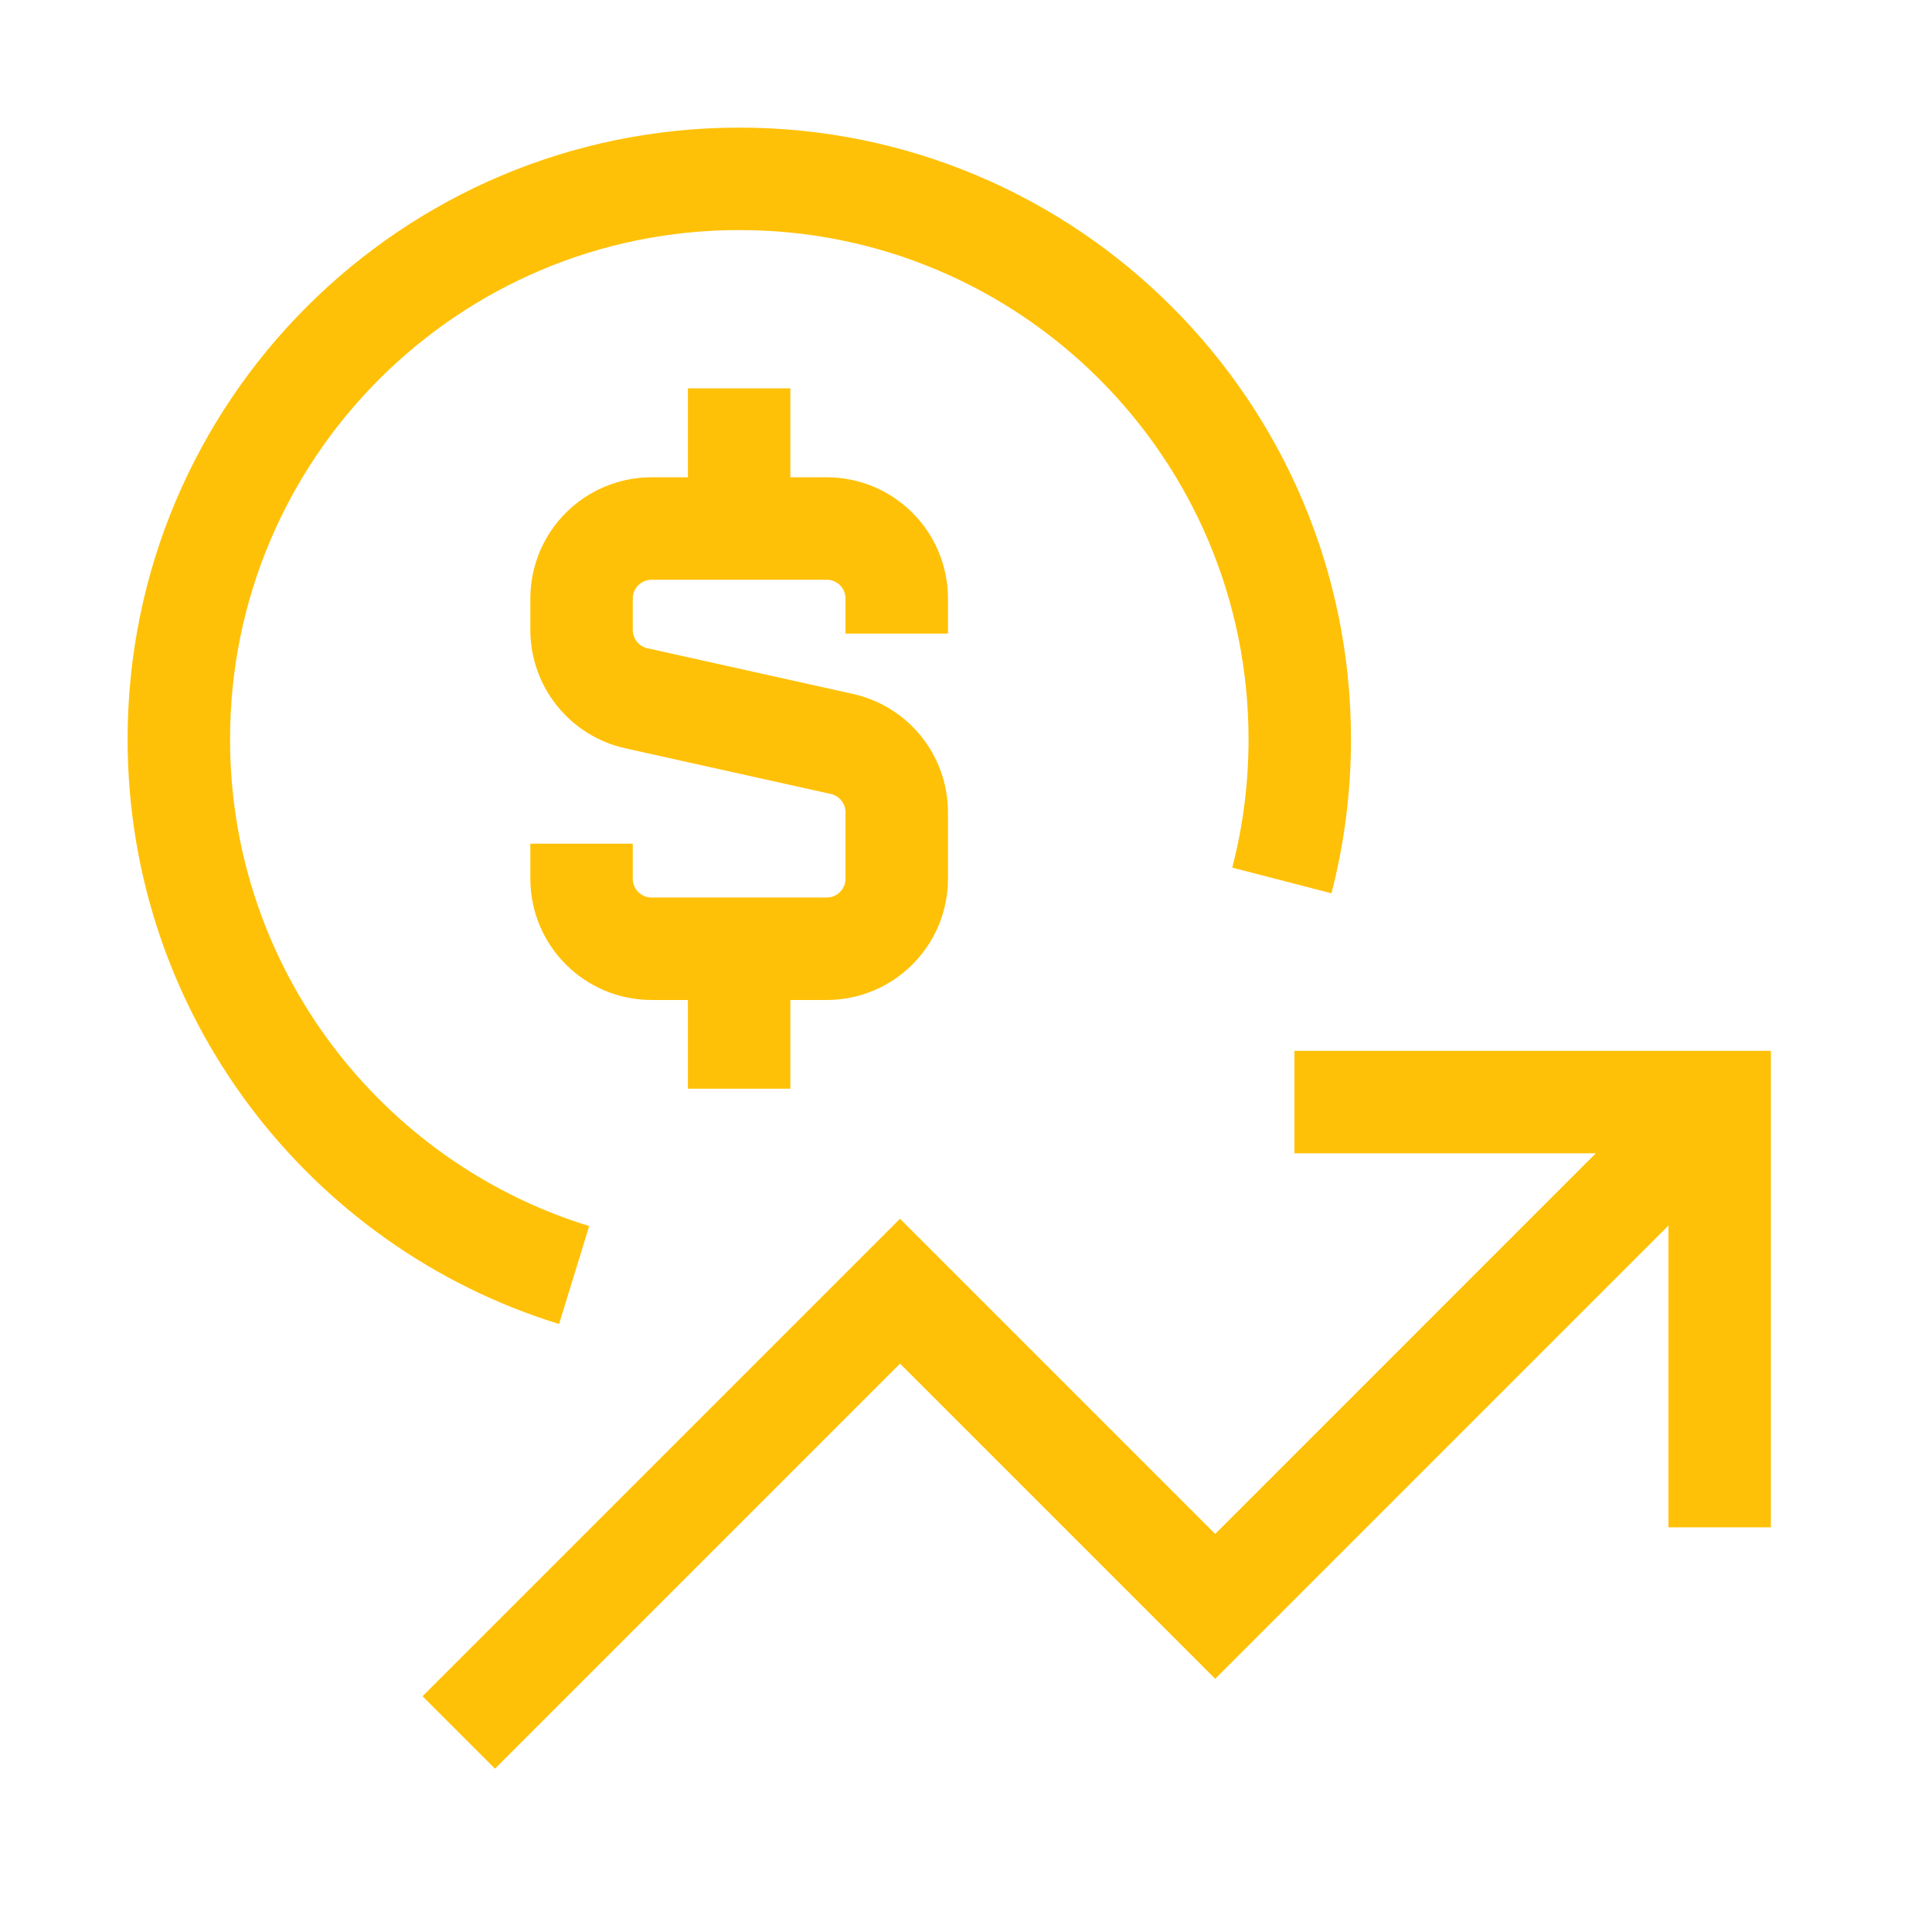
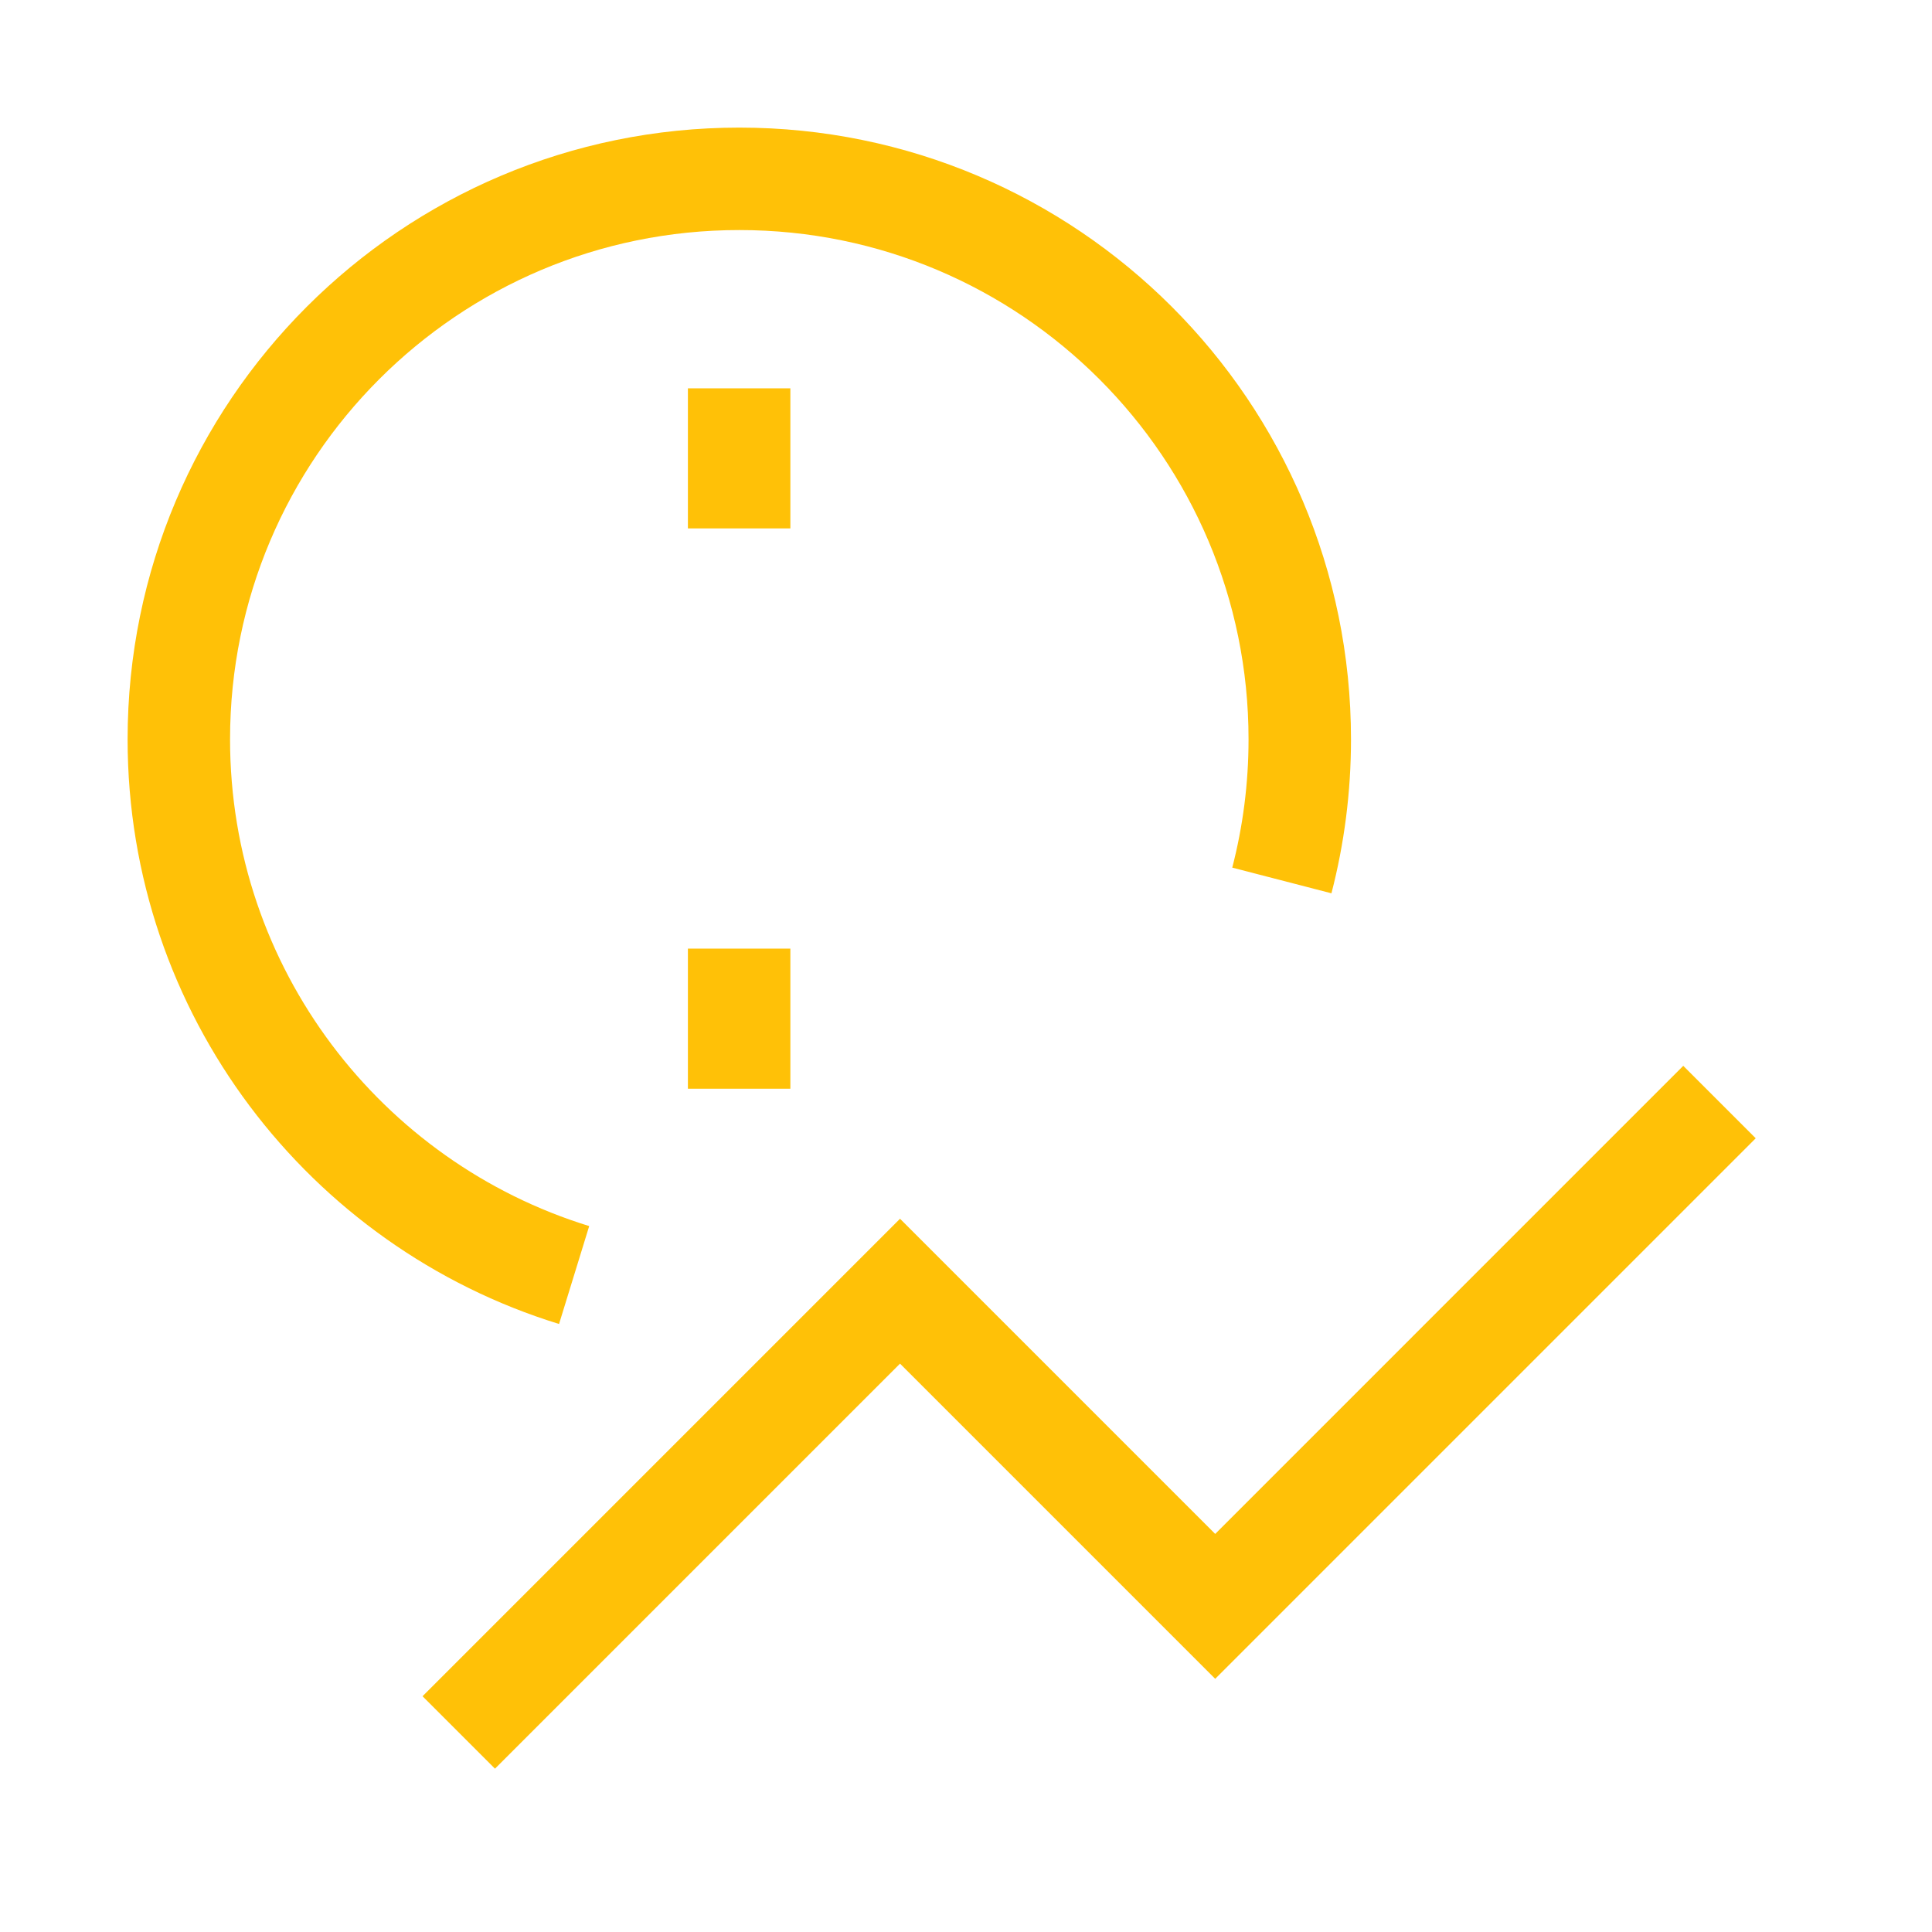
<svg xmlns="http://www.w3.org/2000/svg" width="38" height="38" viewBox="0 0 66 66" fill="none">
  <path d="M15.672 59.183L30.746 44.109L41.513 54.876L58.74 37.648" stroke="#FFC107" stroke-width="3.5" />
-   <path d="M44.219 37.648H58.746V52.176" stroke="#FFC107" stroke-width="3.5" />
  <path d="M19.613 43.557C11.793 41.149 6.109 33.866 6.109 25.256C6.109 14.681 14.681 6.109 25.256 6.109C35.83 6.109 44.402 14.681 44.402 25.256C44.402 26.921 44.189 28.537 43.79 30.078" stroke="#FFC107" stroke-width="3.5" />
  <path d="M25.25 18.051V13.266" stroke="#FFC107" stroke-width="3.5" />
  <path d="M25.25 37.192V32.406" stroke="#FFC107" stroke-width="3.5" />
-   <path d="M30.634 21.644V20.447C30.634 19.126 29.563 18.055 28.241 18.055H22.26C20.938 18.055 19.867 19.126 19.867 20.447V21.519C19.867 22.64 20.646 23.611 21.741 23.855L28.761 25.415C29.855 25.658 30.634 26.629 30.634 27.75V30.018C30.634 31.34 29.563 32.411 28.241 32.411H22.26C20.938 32.411 19.867 31.34 19.867 30.018V28.822" stroke="#FFC107" stroke-width="3.5" />
</svg>